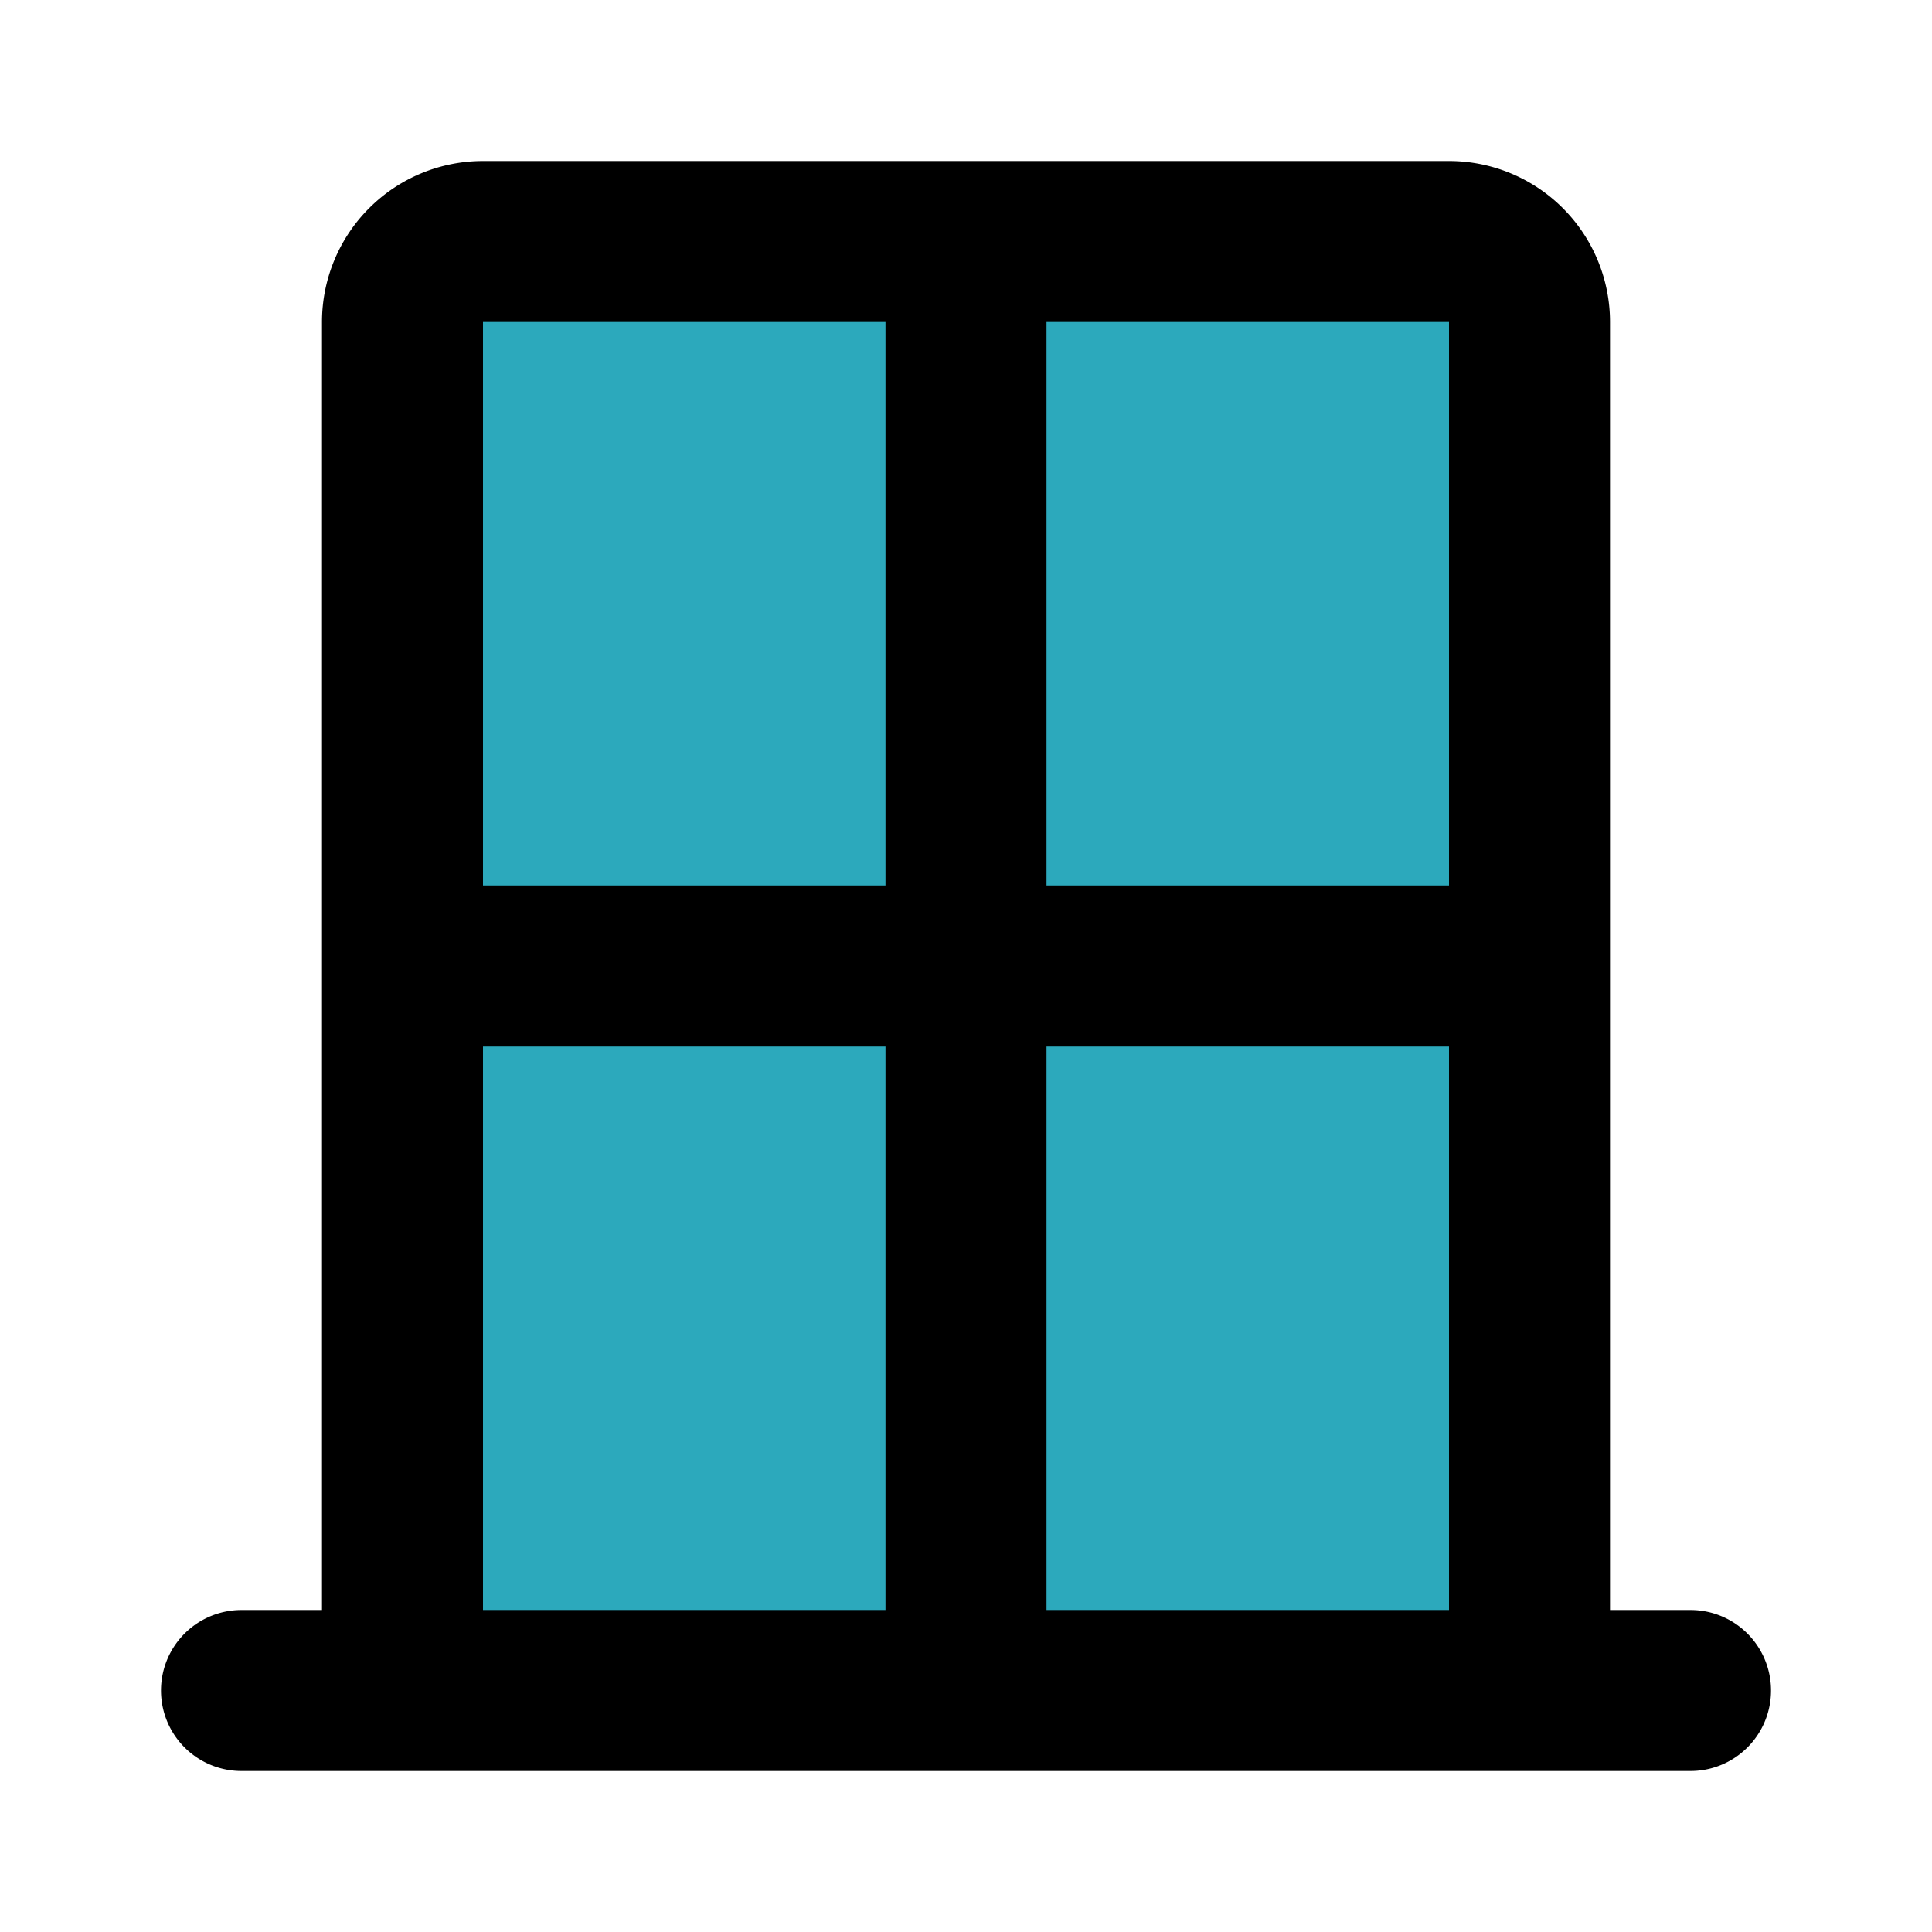
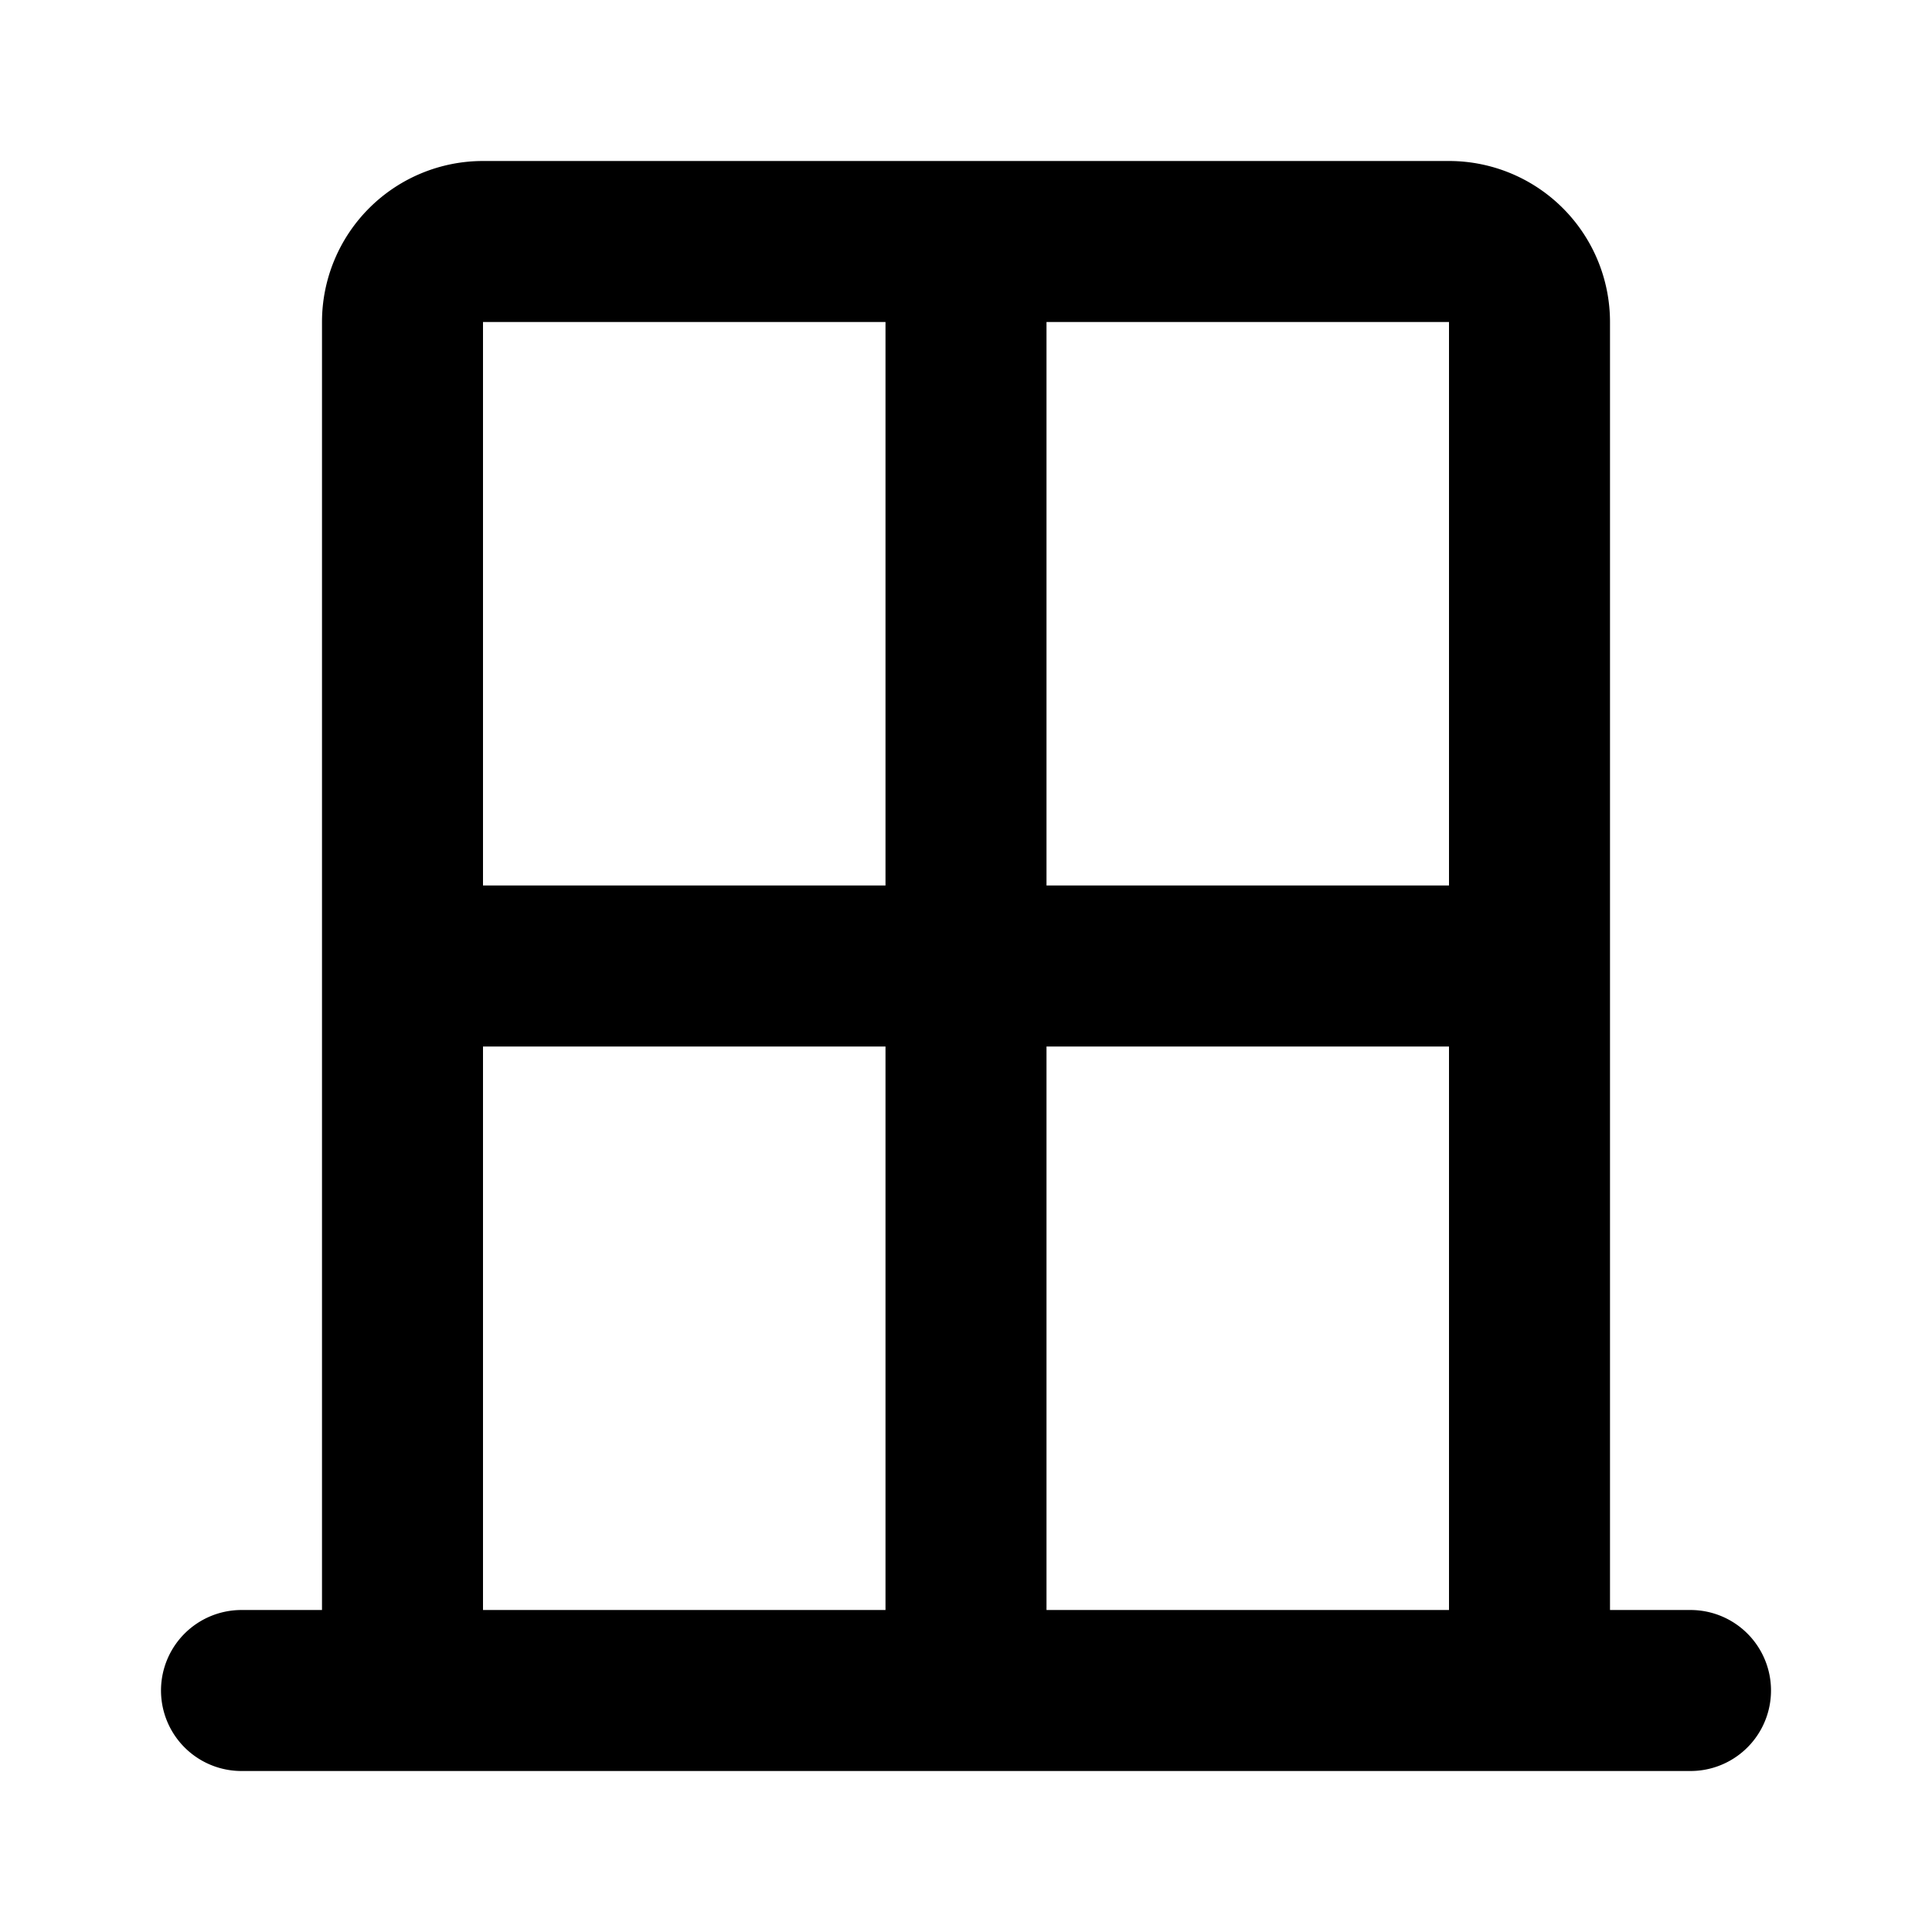
<svg xmlns="http://www.w3.org/2000/svg" fill="#000000" width="800px" height="800px" viewBox="0 0 24 24" id="window" data-name="Flat Line" class="icon flat-line">
-   <path id="secondary" d="M6,3H18a1,1,0,0,1,1,1V21a0,0,0,0,1,0,0H5a0,0,0,0,1,0,0V4A1,1,0,0,1,6,3Z" style="fill: rgb(44, 169, 188); stroke-width: 2;" />
  <path id="primary" d="M12,3V21m7-9H5M3,21H21m-2,0H5V4A1,1,0,0,1,6,3H18a1,1,0,0,1,1,1Z" style="fill: none; stroke: rgb(0, 0, 0); stroke-linecap: round; stroke-linejoin: round; stroke-width: 2;" />
</svg>